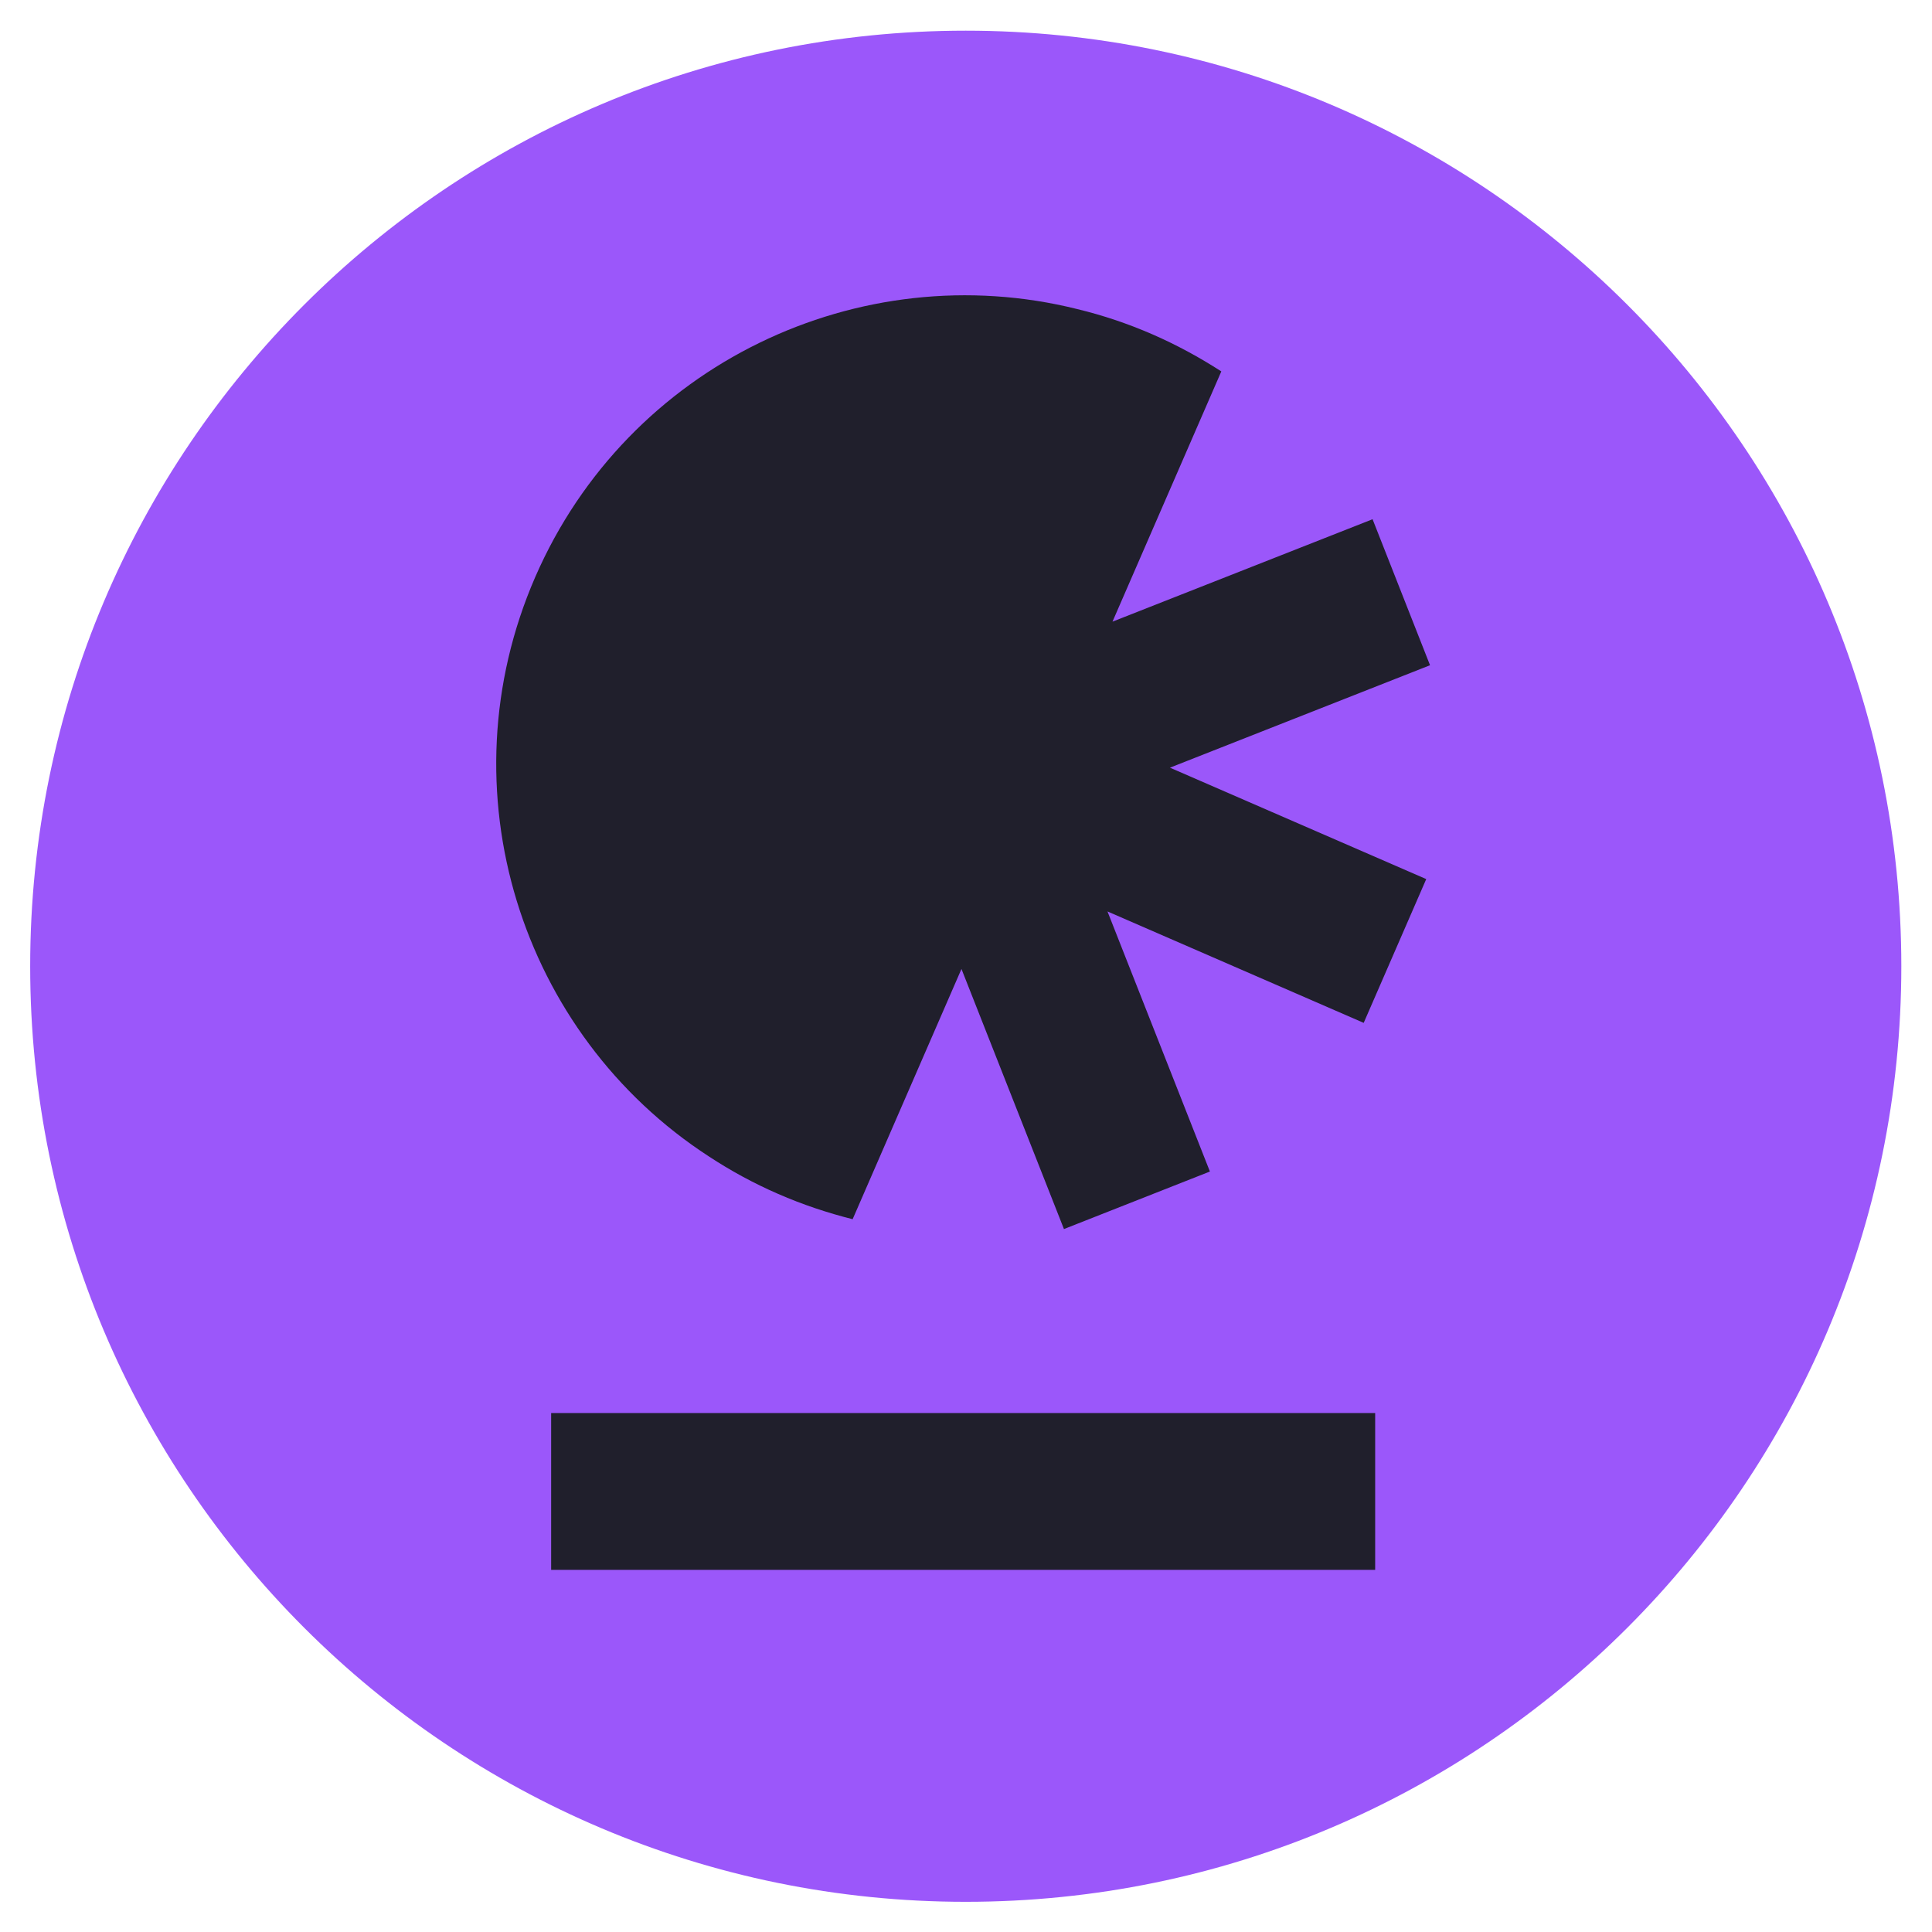
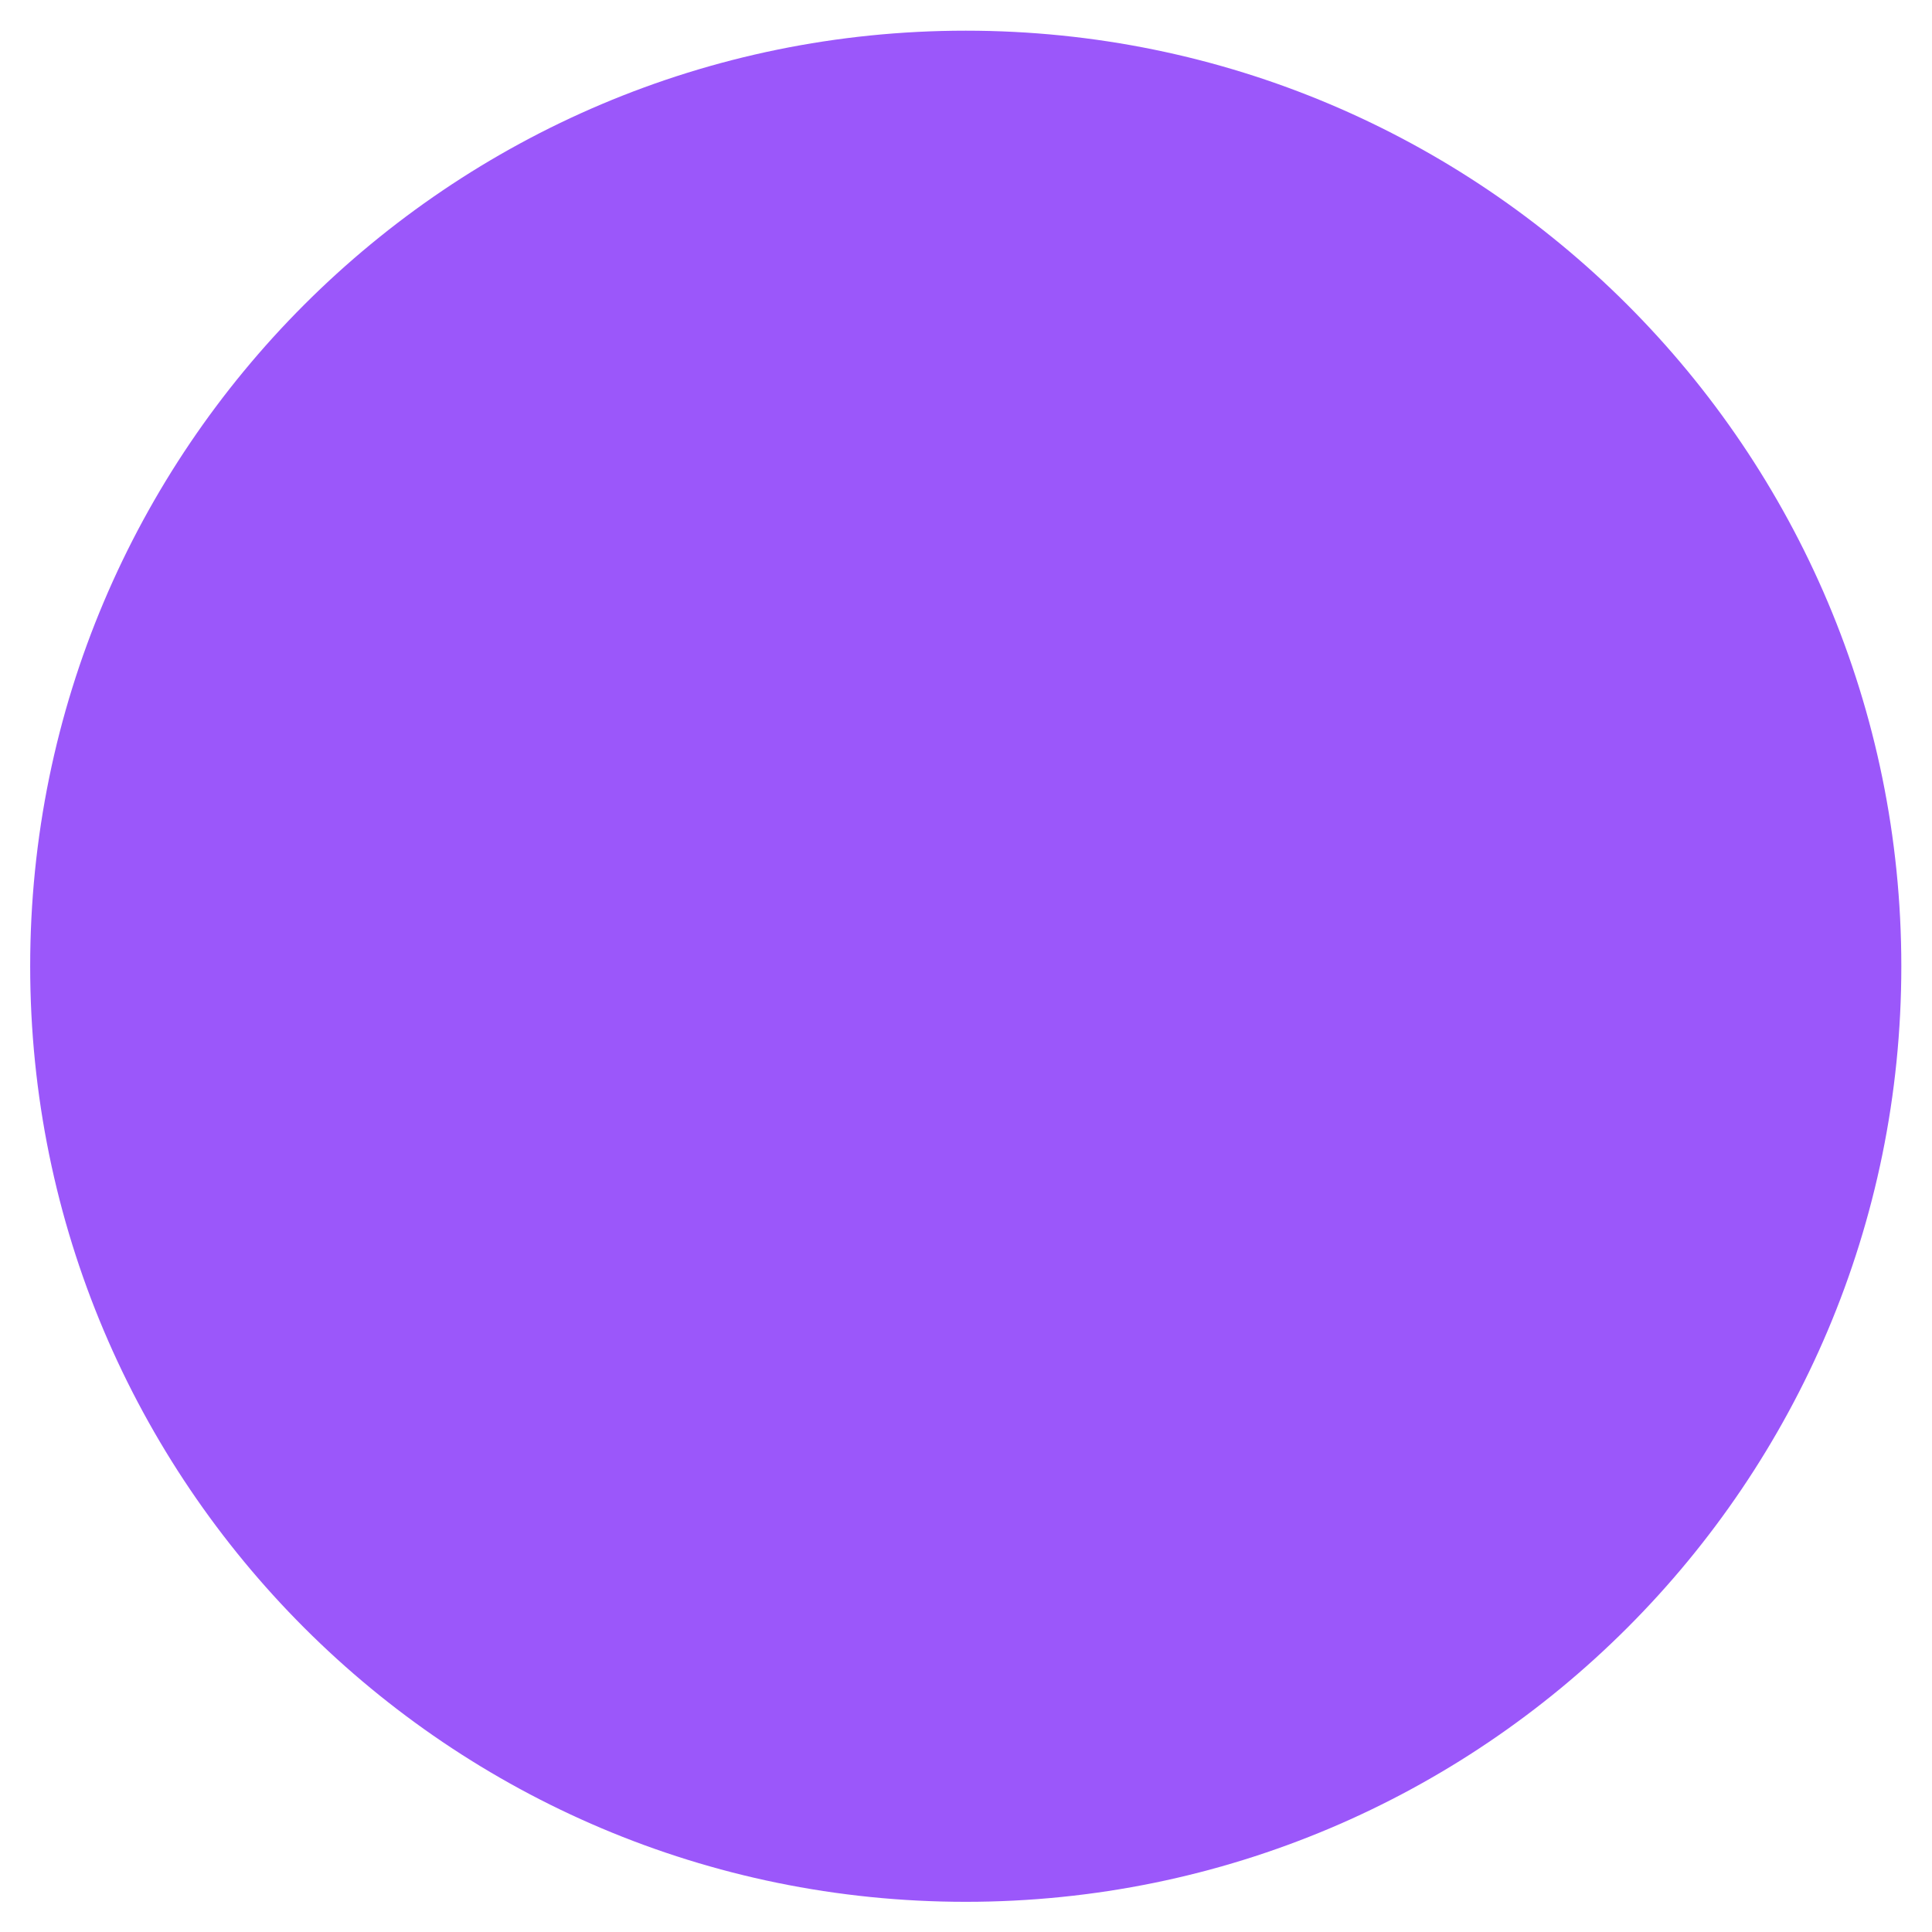
<svg xmlns="http://www.w3.org/2000/svg" version="1.1" id="svg2" width="42.667" height="42.667" viewBox="0 0 42.667 42.667">
  <defs id="defs6">
    <clipPath clipPathUnits="userSpaceOnUse" id="clipPath18">
      <path d="M 0,32 H 32 V 0 H 0 Z" id="path16" />
    </clipPath>
  </defs>
  <g id="g10" transform="matrix(1.333,0,0,-1.333,0,42.667)">
    <g id="g12">
      <g id="g14" clip-path="url(#clipPath18)">
        <g id="g20" transform="translate(31.5,16)">
          <path d="m 0,0 c 0,-8.56 -6.94,-15.5 -15.5,-15.5 -8.56,0 -15.5,6.94 -15.5,15.5 0,8.56 6.94,15.5 15.5,15.5 C -6.94,15.5 0,8.56 0,0" style="fill:#9b57fa;fill-opacity:1;fill-rule:nonzero;stroke:none" id="path22" />
        </g>
        <g id="g24" transform="translate(23.629,17.444)">
-           <path d="m 0,0 -4.246,1.846 4.309,1.697 -0.952,2.419 -4.309,-1.697 1.803,4.146 c -0.36,0.232 -0.741,0.44 -1.148,0.617 -0.408,0.177 -0.819,0.314 -1.236,0.415 -3.611,0.902 -7.45,-0.915 -8.983,-4.44 -1.533,-3.526 -0.244,-7.573 2.879,-9.599 0.358,-0.235 0.739,-0.443 1.146,-0.62 0.408,-0.178 0.819,-0.314 1.234,-0.419 l 1.803,4.146 1.698,-4.309 2.418,0.953 -1.697,4.309 4.245,-1.846 z m -14.498,-8.846 h 13.652 v -2.598 h -13.652 z" style="fill:#201f2c;fill-opacity:1;fill-rule:nonzero;stroke:none" id="path26" />
-         </g>
+           </g>
      </g>
    </g>
  </g>
</svg>